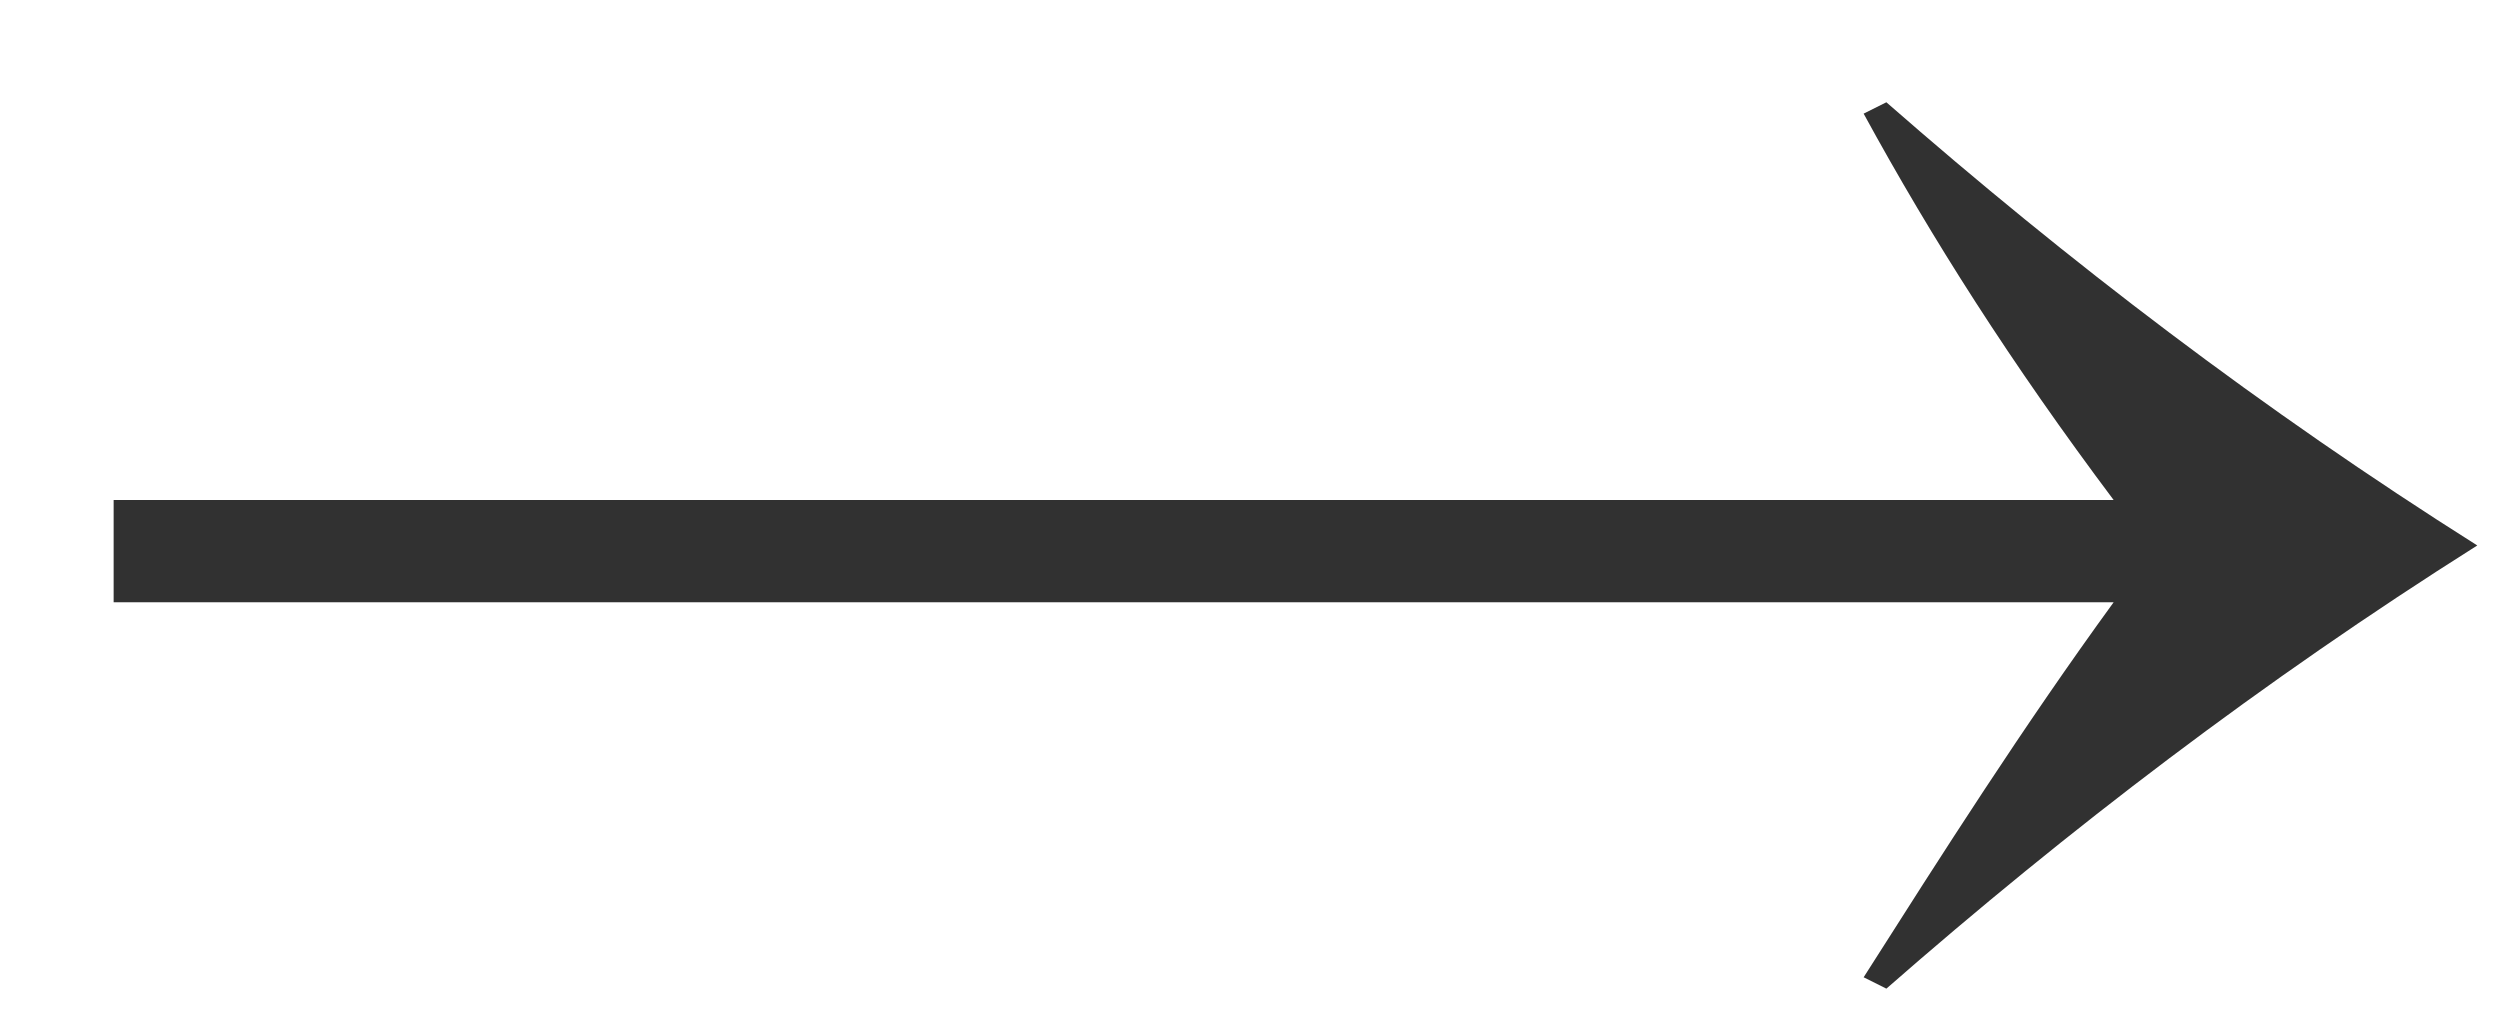
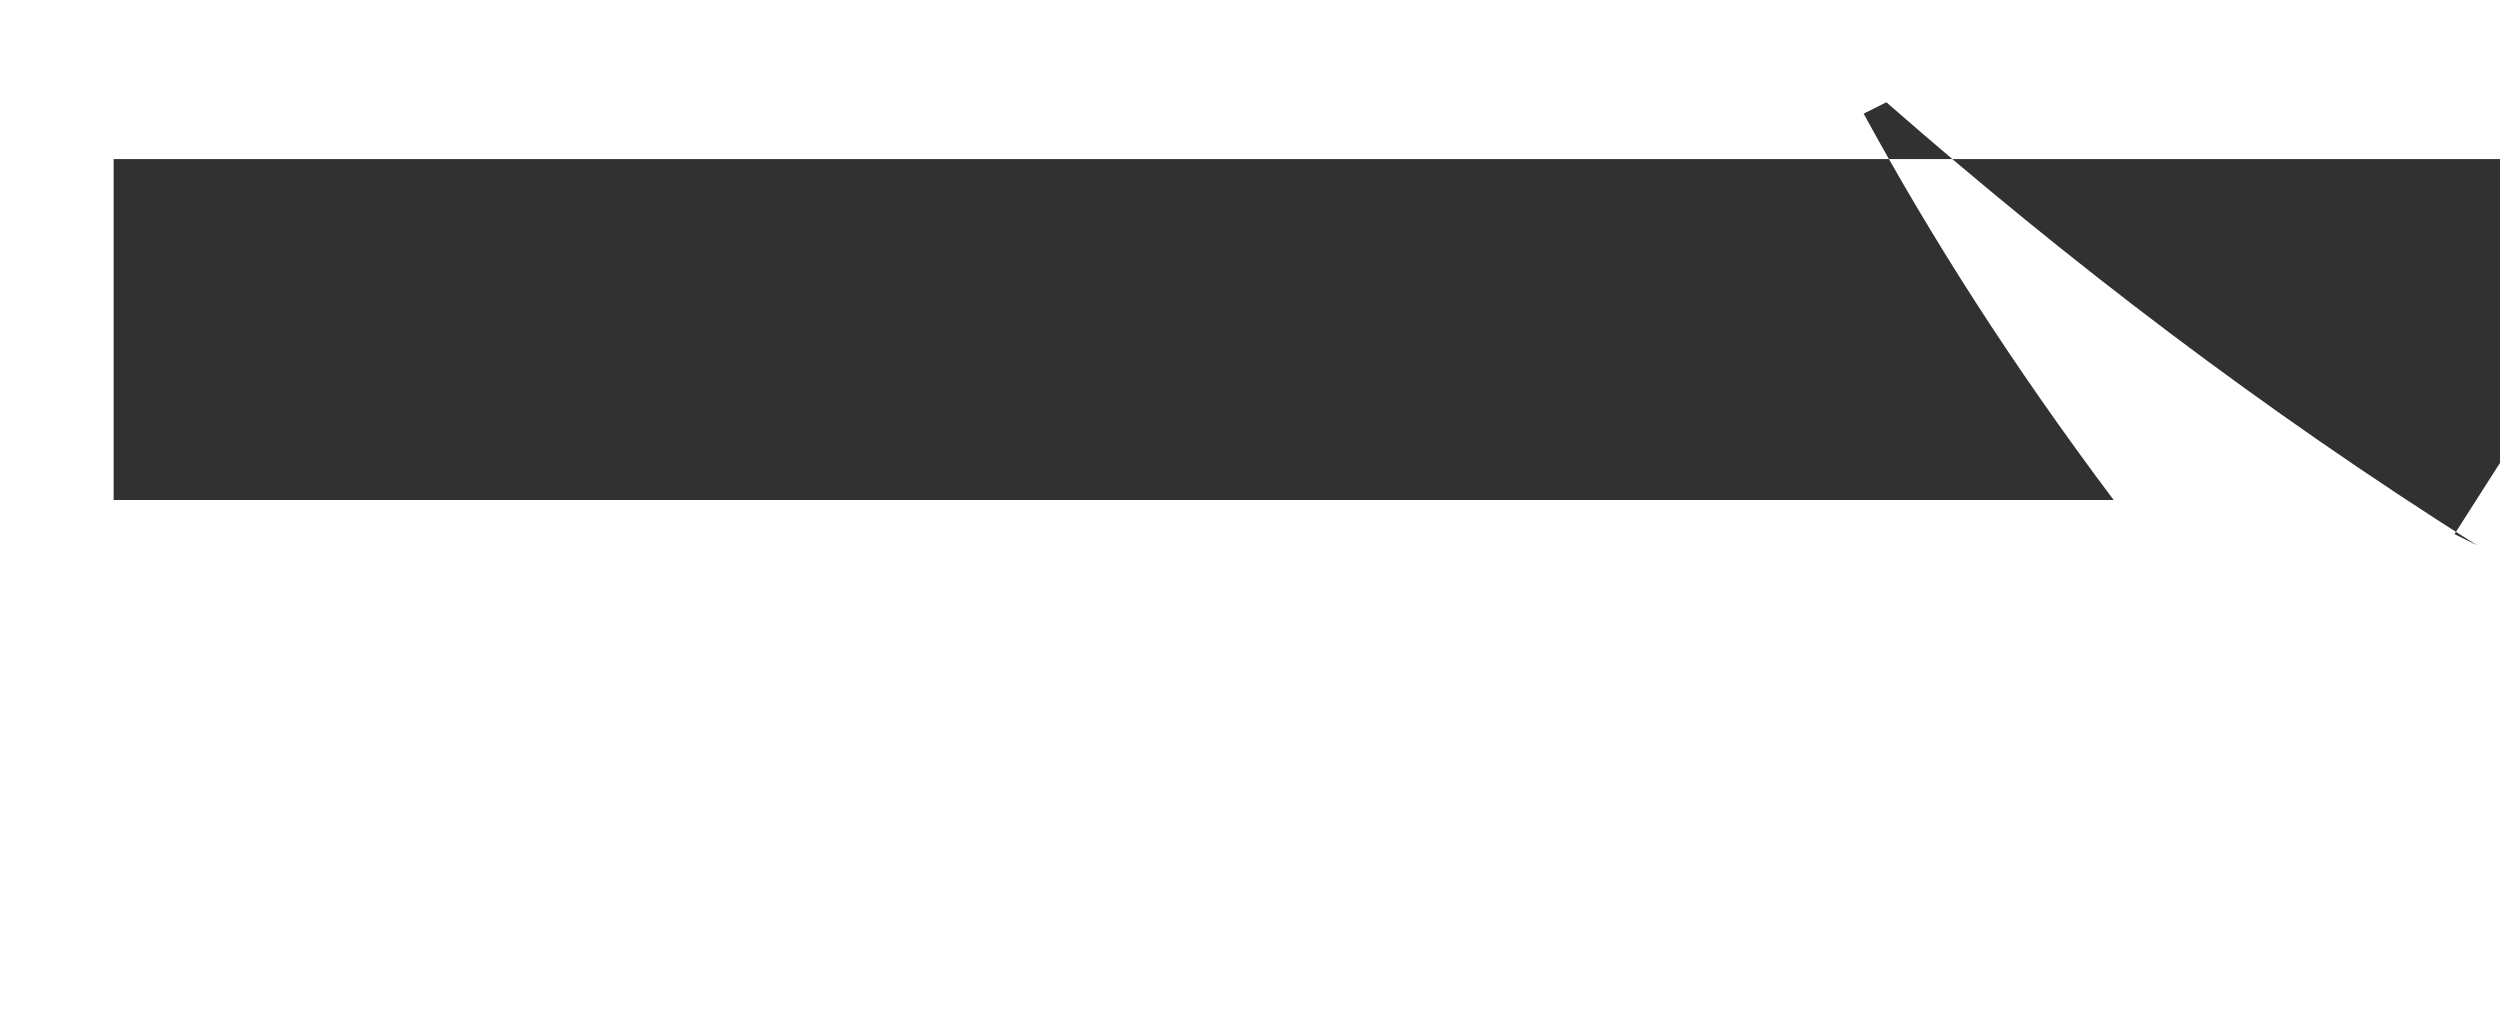
<svg xmlns="http://www.w3.org/2000/svg" version="1.1" id="レイヤー_1" x="0px" y="0px" viewBox="0 0 22 9" style="enable-background:new 0 0 22 9;" xml:space="preserve">
  <style type="text/css">
	.st0{enable-background:new    ;}
	.st1{fill:#313131;}
</style>
  <g class="st0">
-     <path class="st1" d="M1,5.2V4.4h17.6C17.7,3.2,17,2.1,16.4,1l0.2-0.1c1.6,1.4,3.3,2.7,5.2,3.9c-1.9,1.2-3.6,2.5-5.2,3.9l-0.2-0.1   c0.7-1.1,1.4-2.2,2.2-3.3H1z" />
+     <path class="st1" d="M1,5.2V4.4h17.6C17.7,3.2,17,2.1,16.4,1l0.2-0.1c1.6,1.4,3.3,2.7,5.2,3.9l-0.2-0.1   c0.7-1.1,1.4-2.2,2.2-3.3H1z" />
  </g>
</svg>